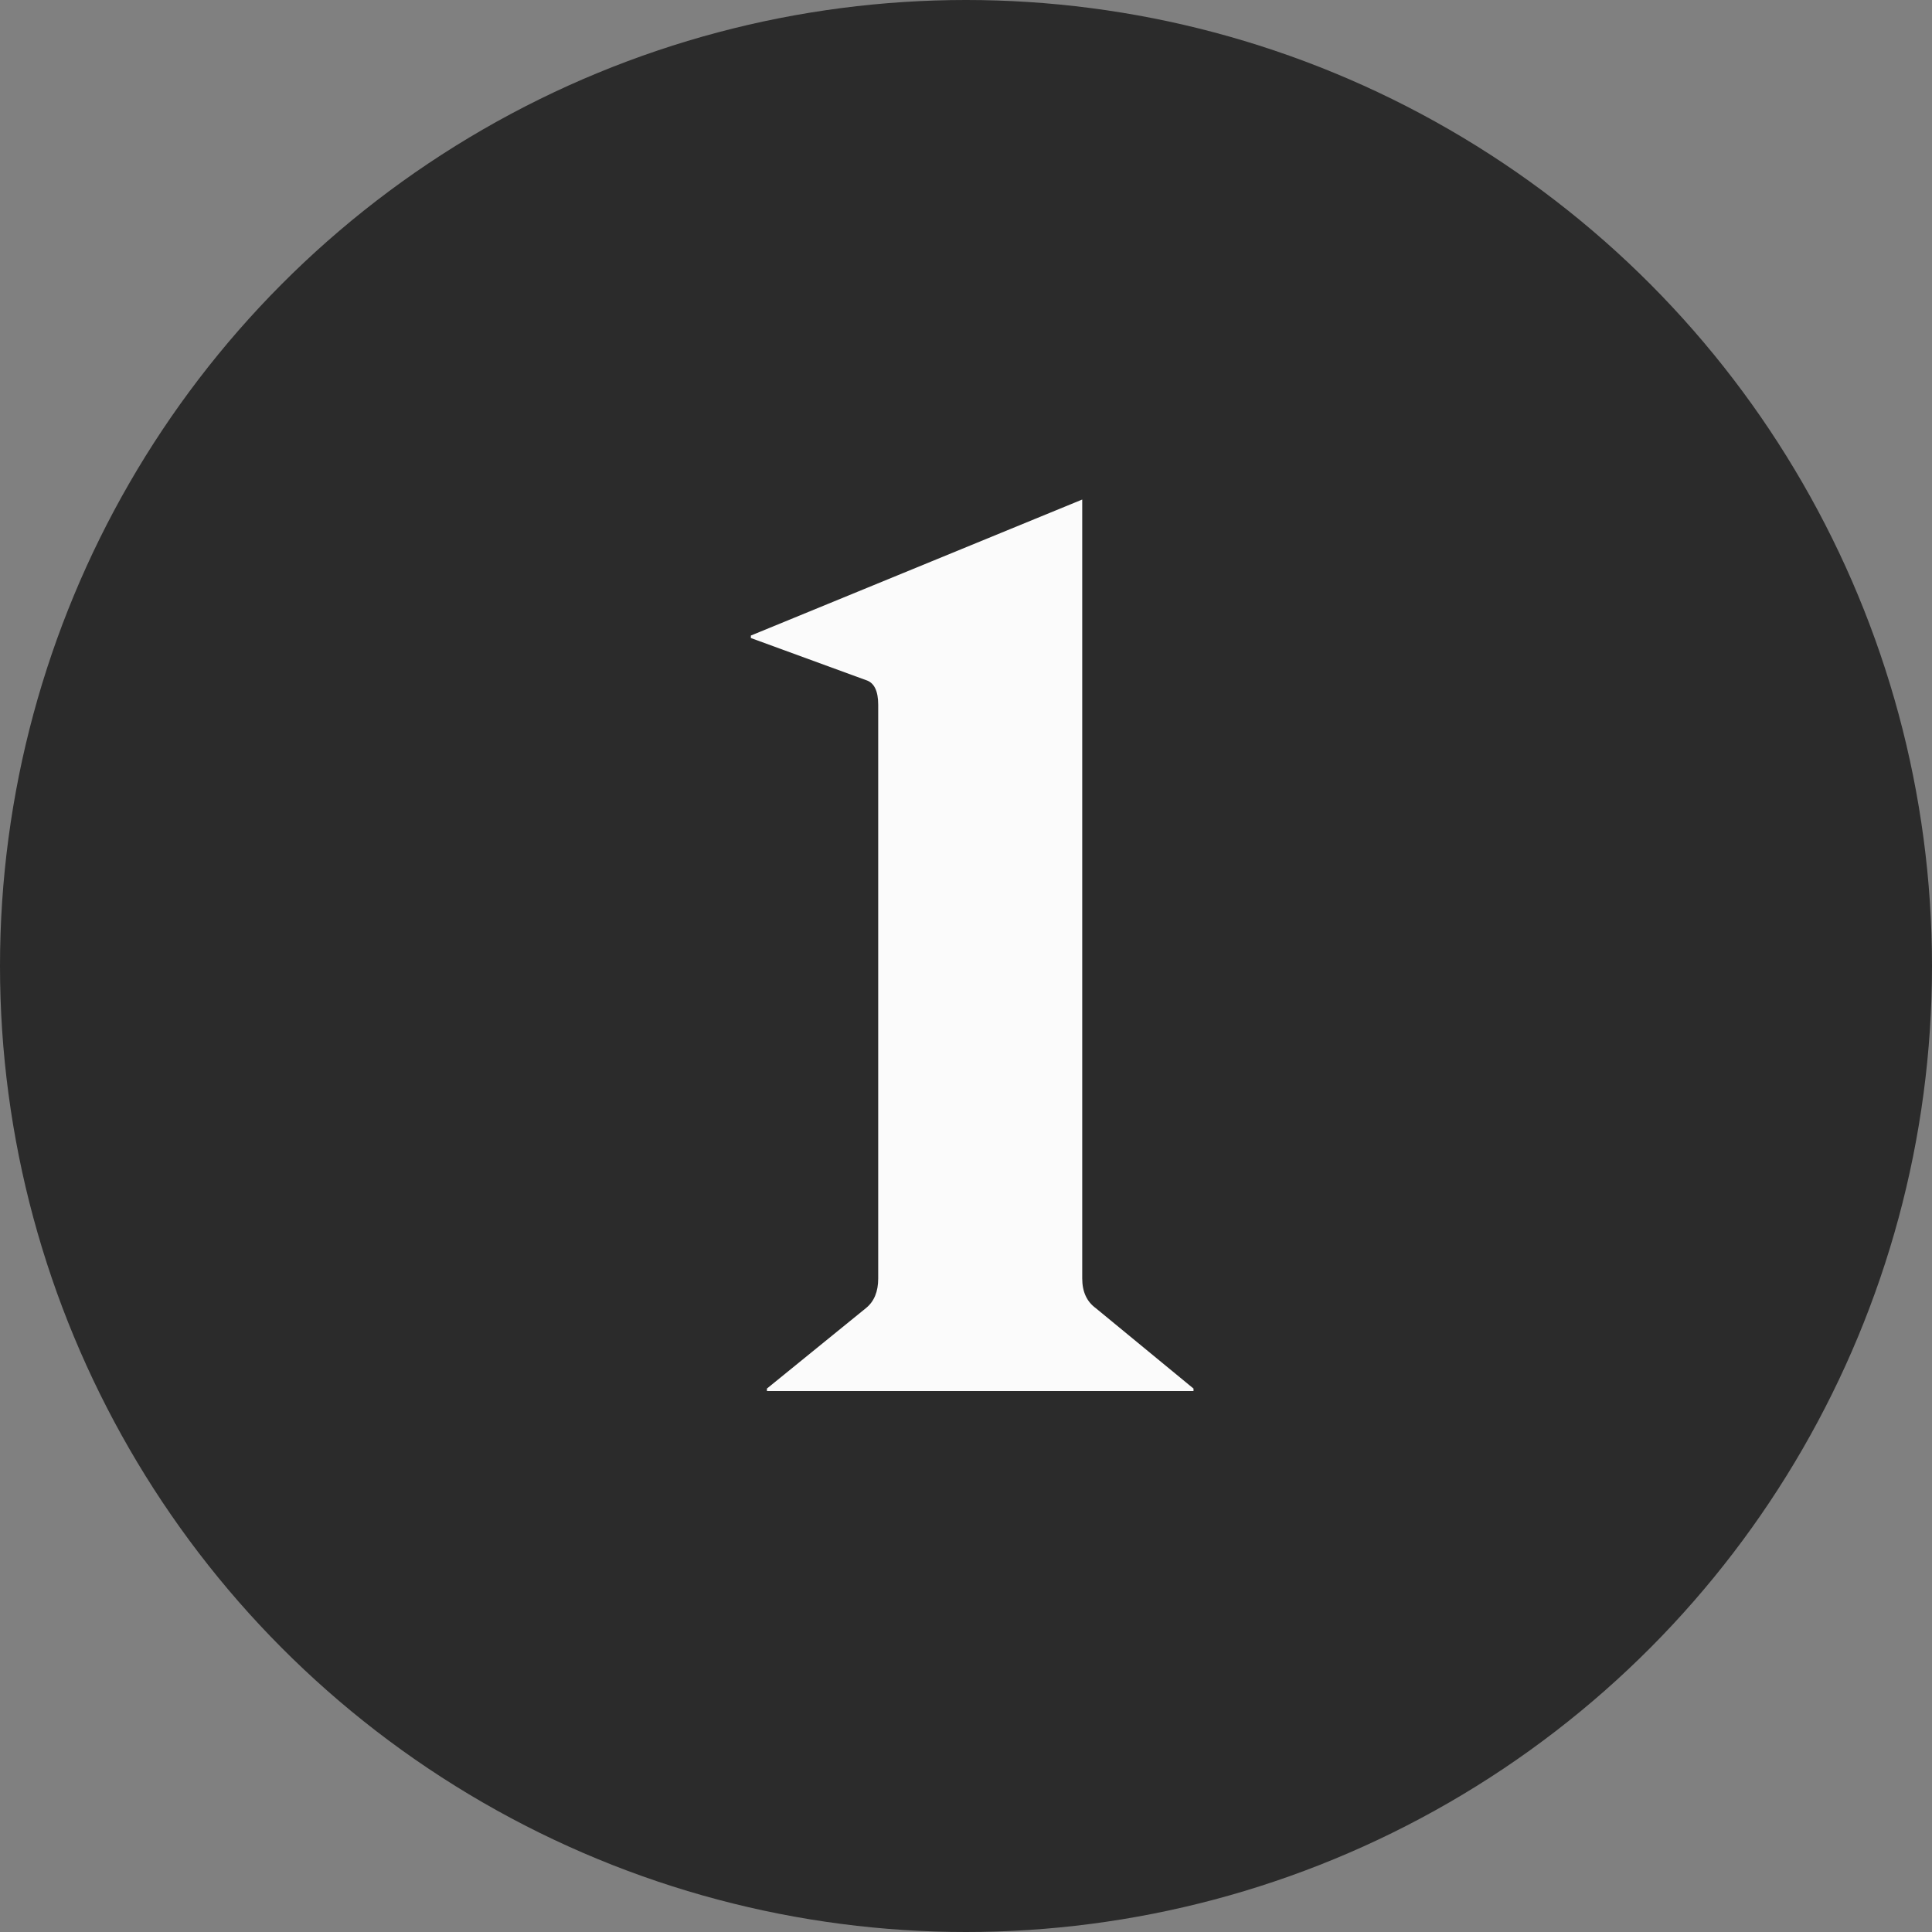
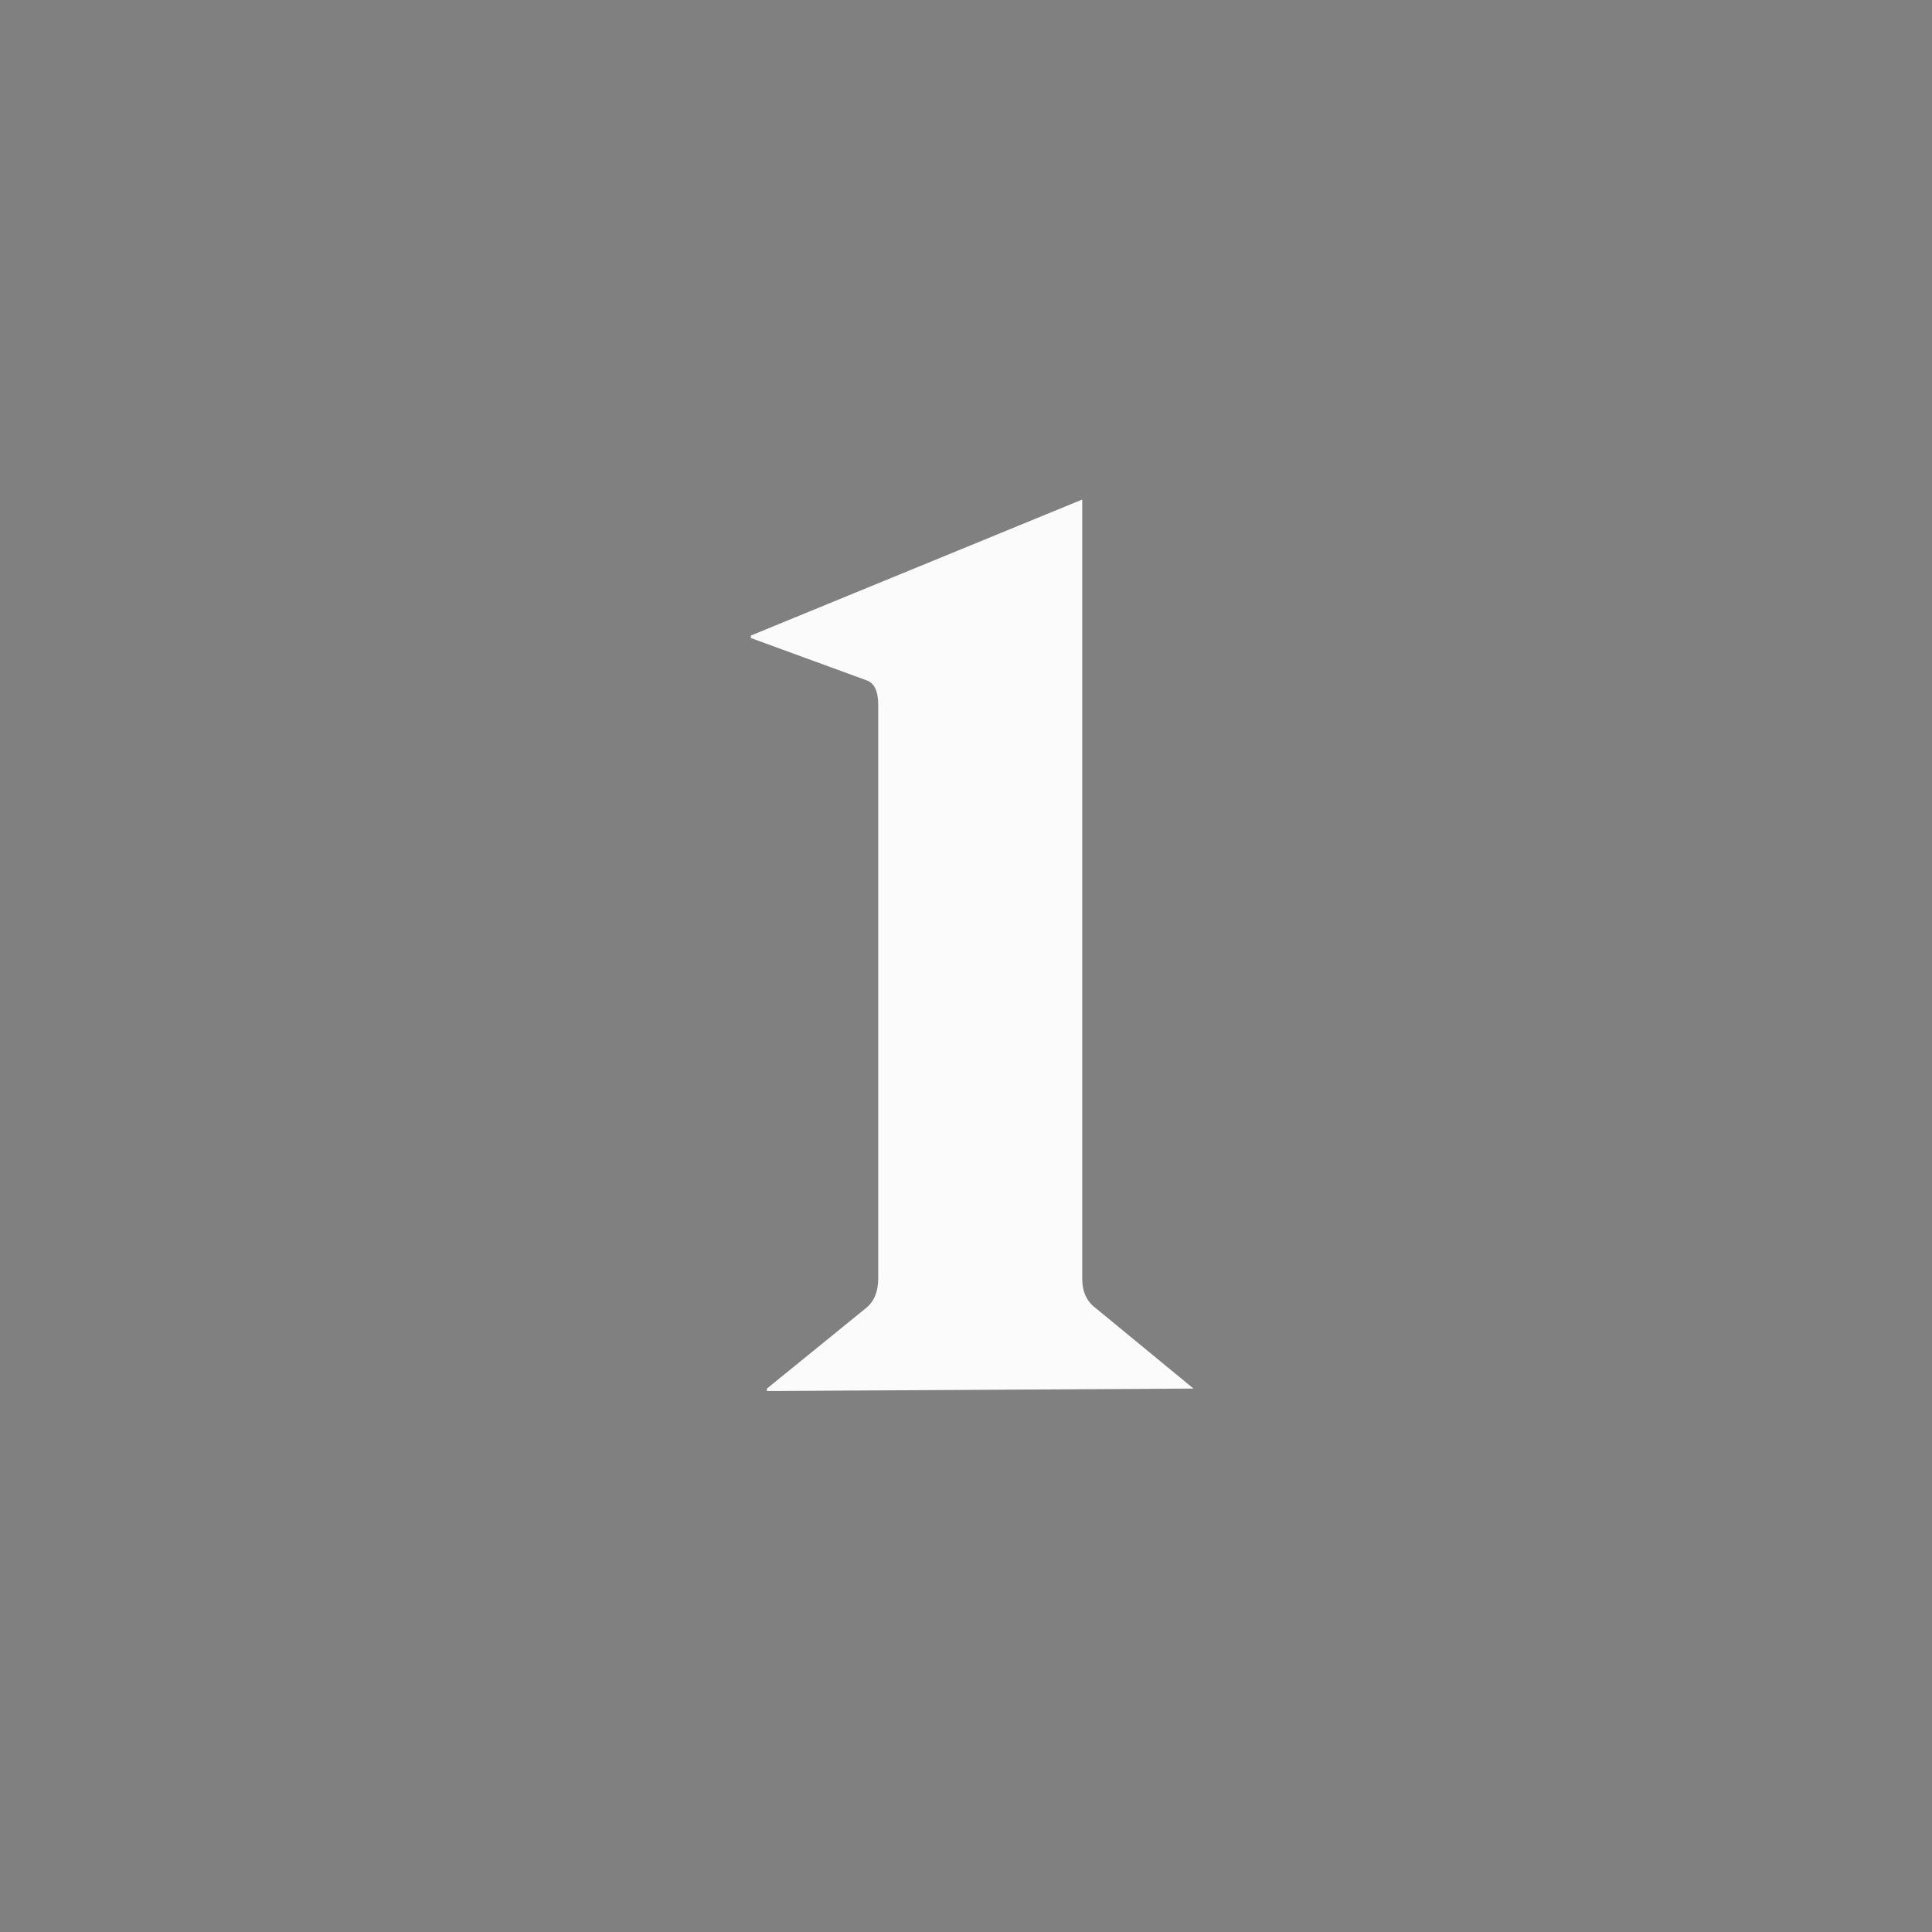
<svg xmlns="http://www.w3.org/2000/svg" width="100px" height="100px" viewBox="0 0 100 100" version="1.1">
  <rect x="0" y="0" width="100" height="100" fill="#808080" stroke="none" />
  <title>Number 1</title>
  <desc>Created with Sketch.</desc>
  <g id="Page-1" stroke="none" stroke-width="1" fill="none" fill-rule="evenodd">
    <g id="Number-1">
-       <circle id="Oval" fill="#2B2B2B" cx="50" cy="50" r="50" />
-       <path d="M56.016,25.856 L56.016,66.176 C56.016,66.859 56.251,67.371 56.72,67.712 L61.776,71.872 L61.776,72 L39.696,72 L39.696,71.872 L44.816,67.712 C45.243,67.371 45.456,66.859 45.456,66.176 L45.456,36.48 C45.456,35.755 45.243,35.328 44.816,35.2 L38.864,33.024 L38.864,32.896 L56.016,25.856 Z" id="1" fill="#FBFBFB" fill-rule="nonzero" />
+       <path d="M56.016,25.856 L56.016,66.176 C56.016,66.859 56.251,67.371 56.72,67.712 L61.776,71.872 L39.696,72 L39.696,71.872 L44.816,67.712 C45.243,67.371 45.456,66.859 45.456,66.176 L45.456,36.48 C45.456,35.755 45.243,35.328 44.816,35.2 L38.864,33.024 L38.864,32.896 L56.016,25.856 Z" id="1" fill="#FBFBFB" fill-rule="nonzero" />
    </g>
  </g>
</svg>